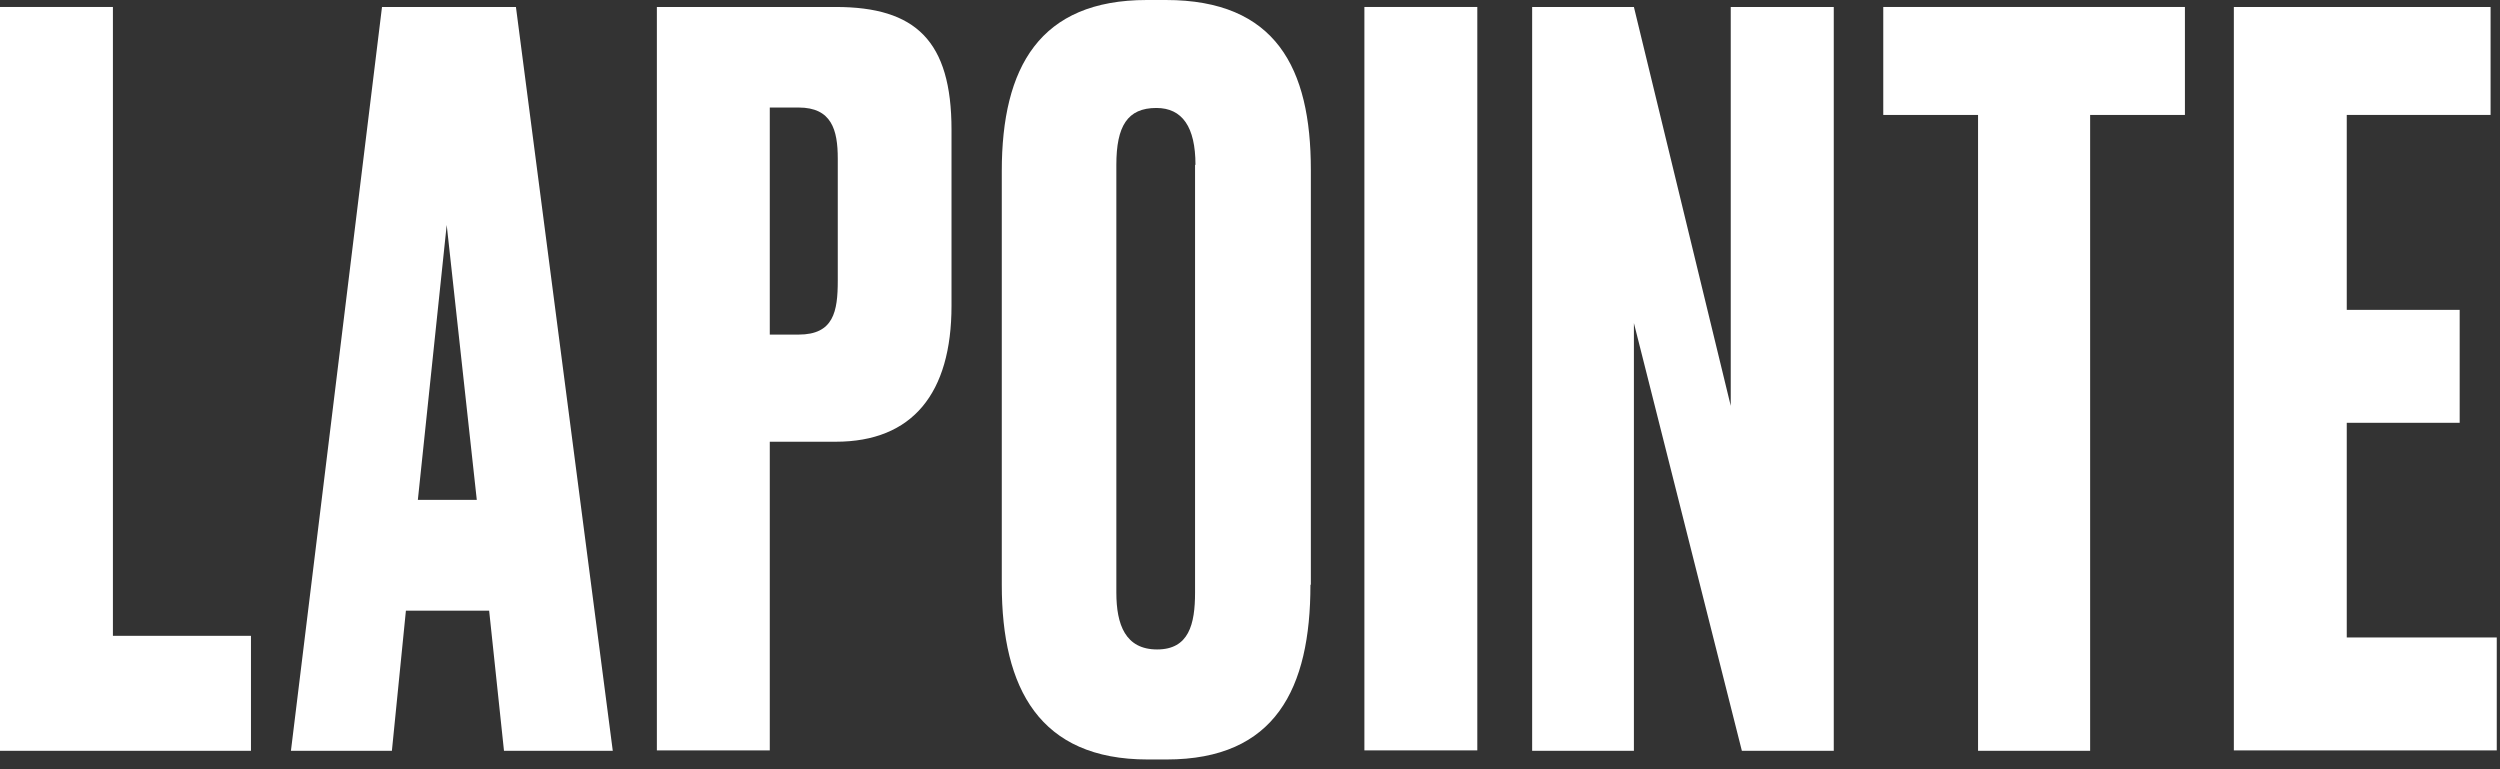
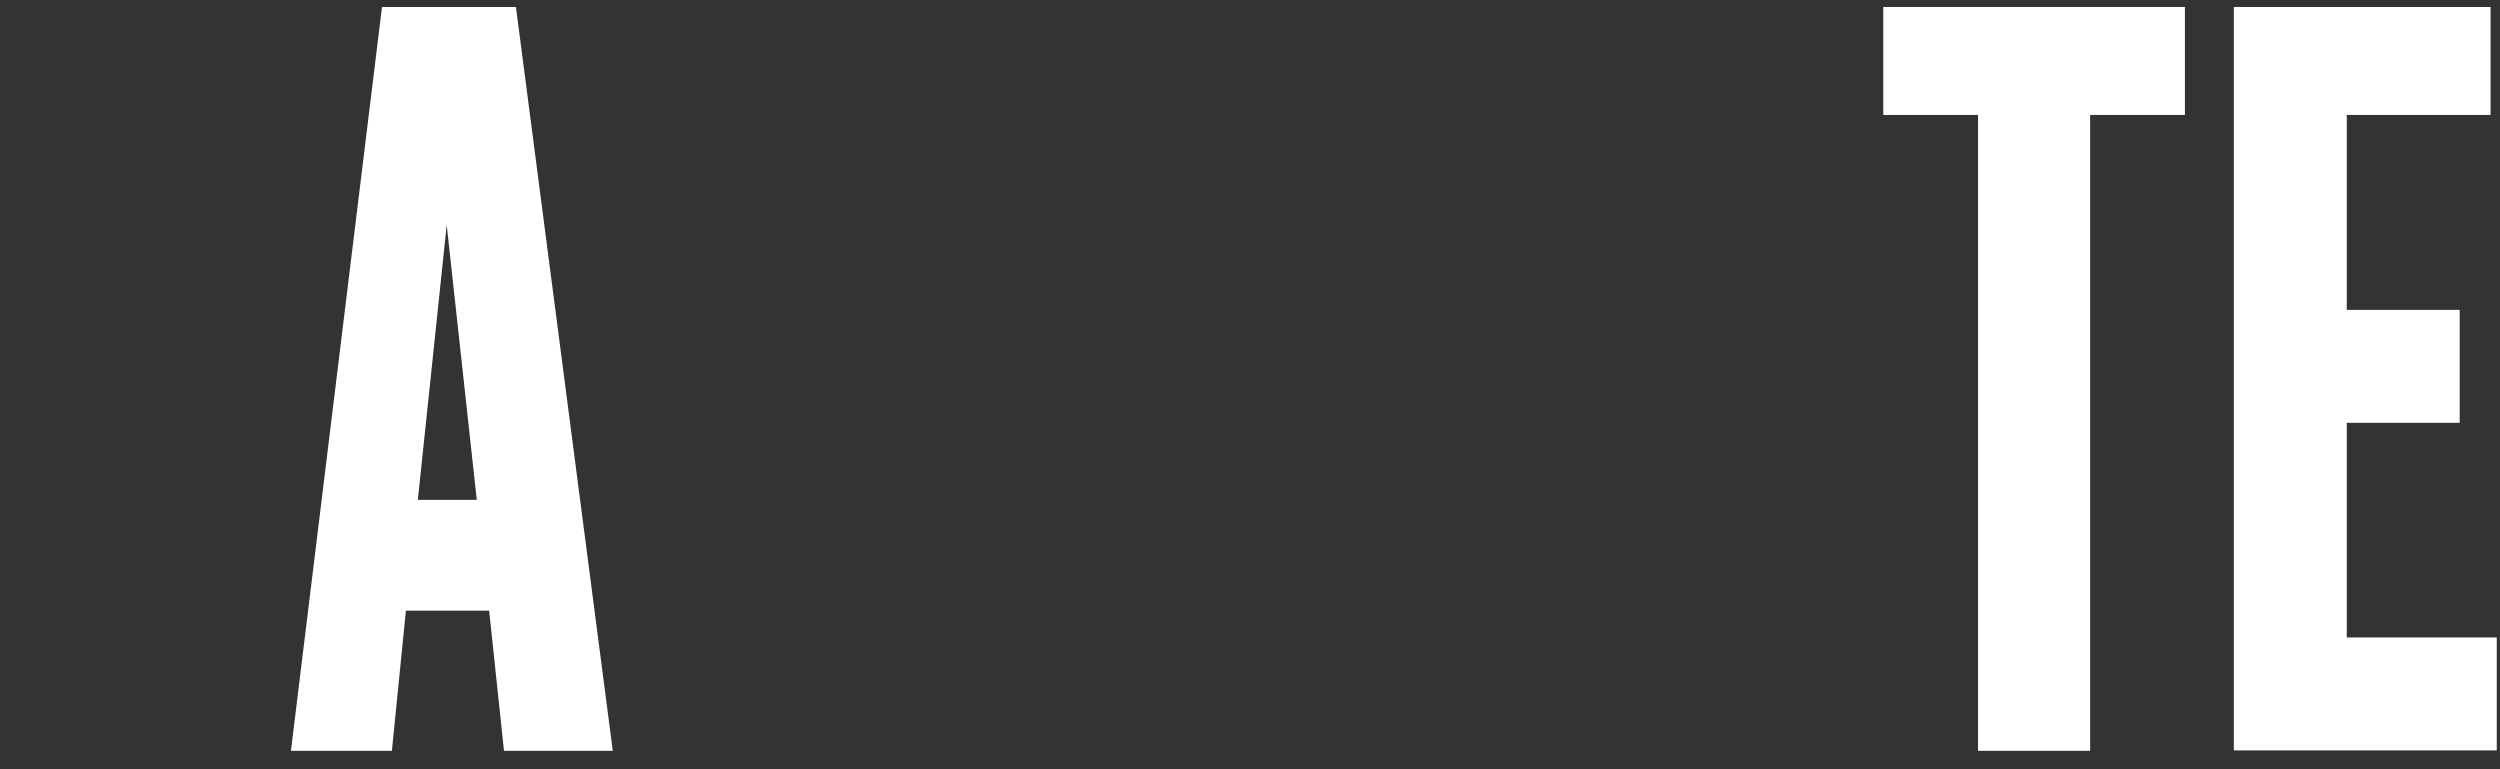
<svg xmlns="http://www.w3.org/2000/svg" width="91" height="28" viewBox="0 0 91 28" fill="none">
  <rect x="0" y="0" width="91" height="28" fill="#333333" stroke="none" />
  <g clip-path="url(#clip0_2228_4355)">
-     <path d="M4.11 0.254V23.144H9.135V27.329H0V0.254H4.11Z" fill="white" />
    <path d="M17.79 22.229H14.775L14.265 27.329H10.59L13.905 0.254H18.78L22.305 27.329H18.345L17.805 22.229H17.79ZM15.21 18.194H17.355L16.26 8.189L15.21 18.194Z" fill="white" />
-     <path d="M28.02 16.079V27.314H23.91V0.254H30.42C33.33 0.254 34.635 1.484 34.635 4.724V11.129C34.635 14.324 33.21 16.079 30.42 16.079H28.02ZM28.02 12.179H29.07C30.345 12.179 30.495 11.339 30.495 10.214V5.774C30.495 4.724 30.27 3.914 29.07 3.914H28.02V12.179Z" fill="white" />
-     <path d="M47.7 21.285C47.7 25.065 46.425 27.645 42.465 27.645H41.775C37.845 27.645 36.465 25.065 36.465 21.285V6.225C36.465 2.445 37.845 0 41.745 0H42.435C46.44 0 47.715 2.475 47.715 6.18V21.285H47.7ZM43.515 6C43.515 4.62 43.035 3.93 42.09 3.93C41.04 3.93 40.635 4.59 40.635 6V21.57C40.635 22.74 40.965 23.64 42.12 23.64C43.275 23.64 43.5 22.725 43.5 21.57V6H43.515Z" fill="white" />
-     <path d="M53.774 27.314H49.664V0.254H53.774V27.329V27.314Z" fill="white" />
-     <path d="M59.474 0.254L62.999 14.774V0.254H66.749V27.329H63.404L59.474 11.759V27.329H55.77V0.254H59.474Z" fill="white" />
    <path d="M79.531 0.254V4.184H76.081V27.329H72.001V4.184H68.551V0.254H79.531Z" fill="white" />
-     <path d="M90.657 0.254V4.184H85.422V11.279H89.532V15.389H85.422V23.204H90.882V27.314H81.312V0.254H90.657Z" fill="white" />
+     <path d="M90.657 0.254V4.184H85.422V11.279H89.532V15.389H85.422V23.204H90.882V27.314H81.312V0.254H90.657" fill="white" />
  </g>
  <defs>
    <clipPath id="clip0_2228_4355">
      <rect width="90.885" height="27.645" fill="white" />
    </clipPath>
  </defs>
</svg>